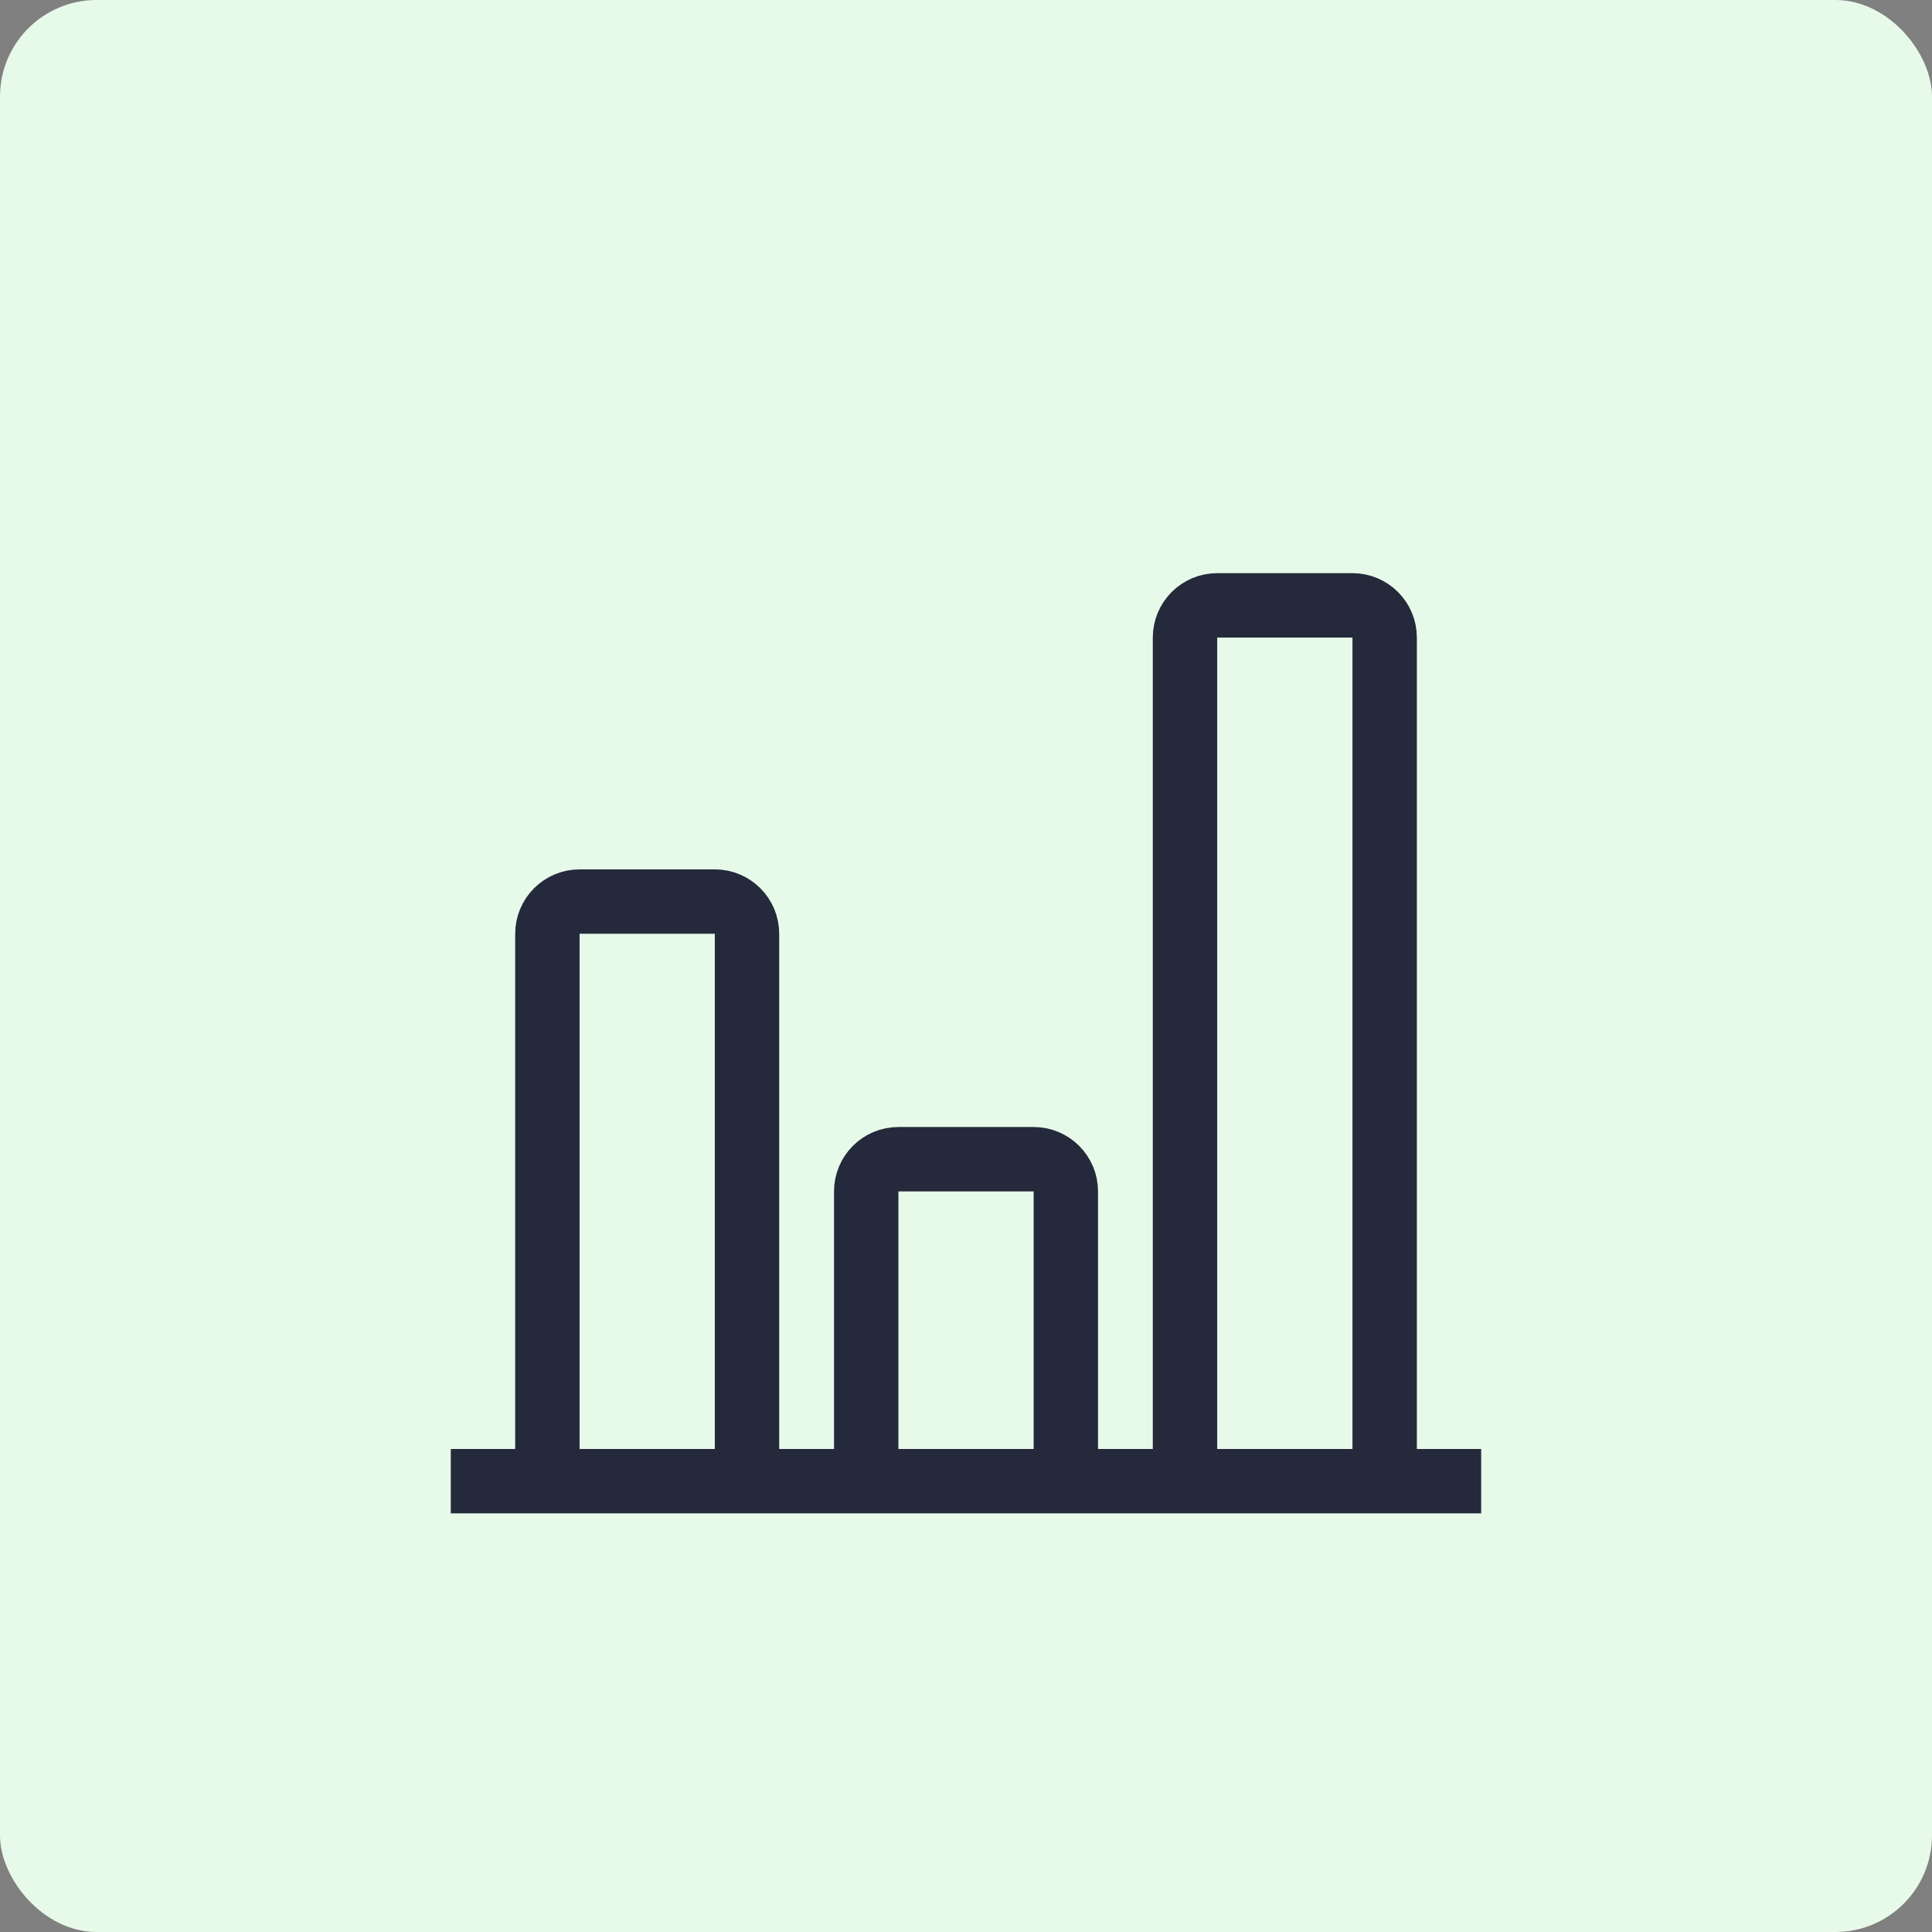
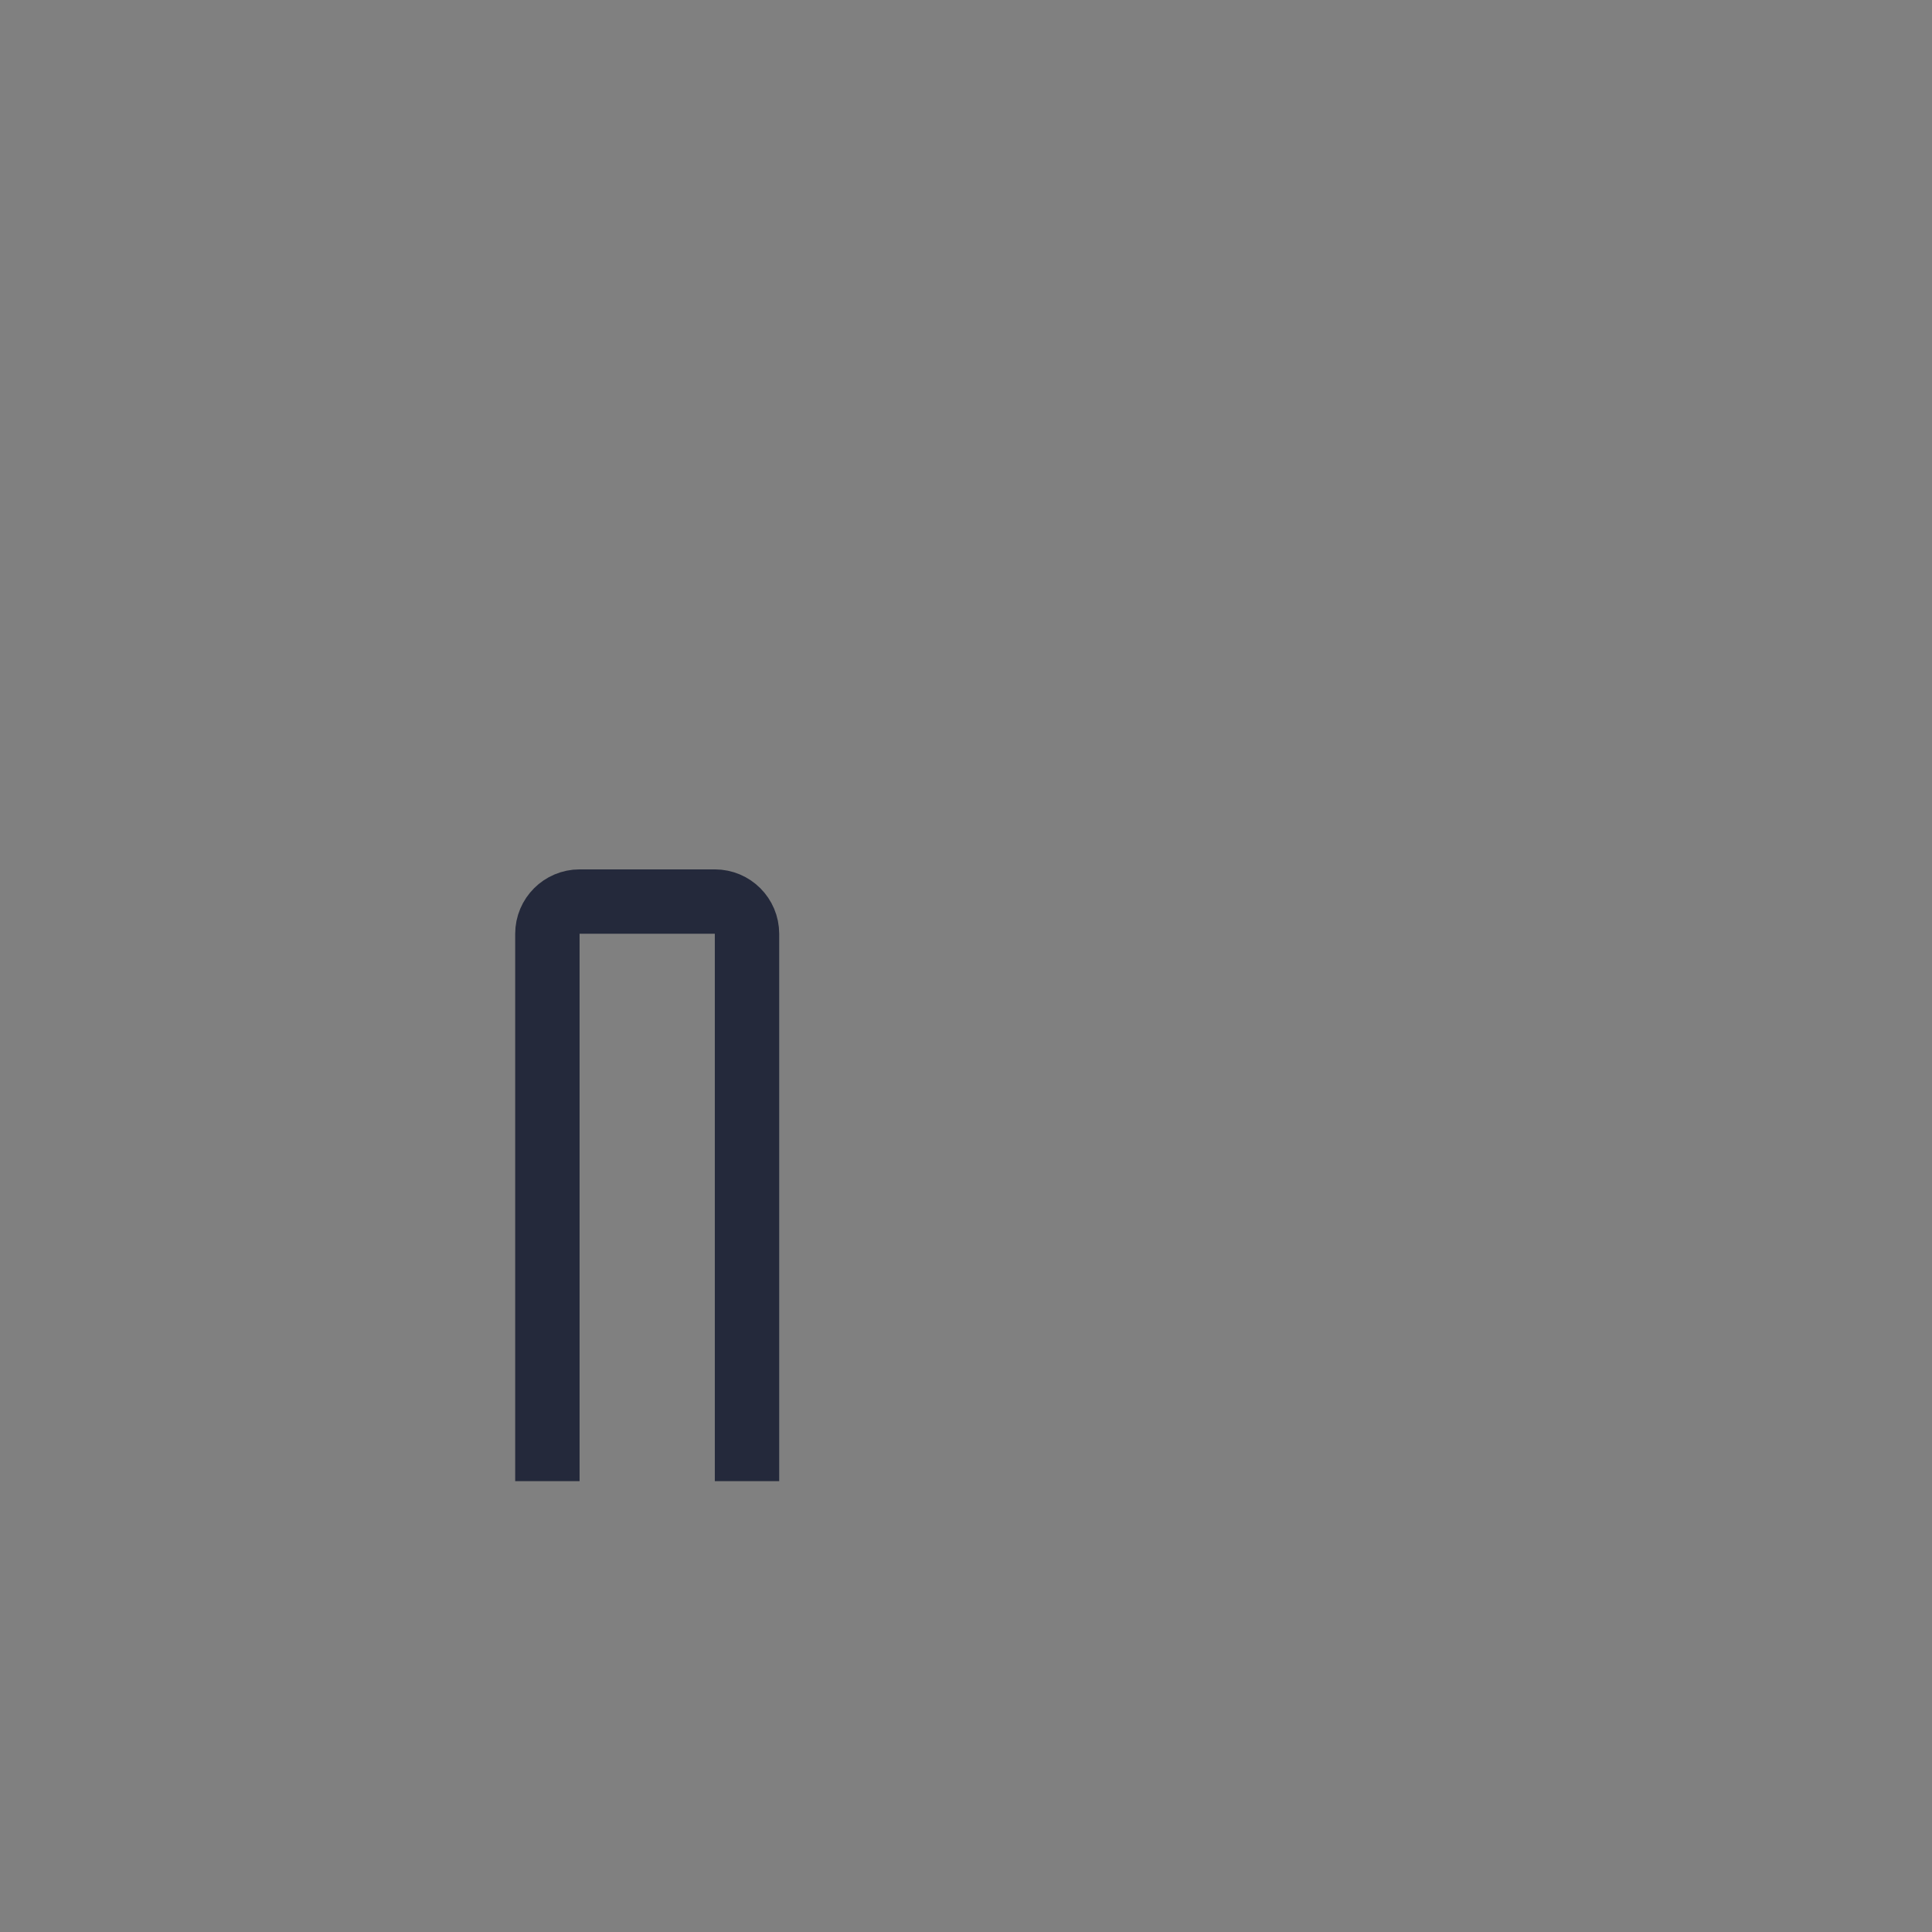
<svg xmlns="http://www.w3.org/2000/svg" width="40" height="40" viewBox="0 0 40 40" fill="none">
  <rect x="0" y="0" width="40" height="40" fill="#808080" stroke="none" />
-   <rect width="40" height="40" rx="2" fill="#E7F9E9" />
  <path d="M15.466 30.666V19.333C15.466 18.965 15.168 18.666 14.8 18.666H12C11.632 18.666 11.333 18.965 11.333 19.333V30.666" stroke="#24293B" stroke-width="1.333" stroke-linejoin="round" />
-   <path d="M22.067 30.667V24.667C22.067 24.299 21.768 24 21.4 24H18.6C18.232 24 17.934 24.299 17.934 24.667V30.667" stroke="#24293B" stroke-width="1.333" stroke-linejoin="round" />
-   <path d="M28.668 30.666V13.2C28.668 12.832 28.369 12.533 28.001 12.533H25.201C24.833 12.533 24.534 12.832 24.534 13.2V30.666" stroke="#24293B" stroke-width="1.333" stroke-linejoin="round" />
-   <path d="M9.333 30.666H30.666" stroke="#24293B" stroke-width="1.333" stroke-linejoin="round" />
</svg>